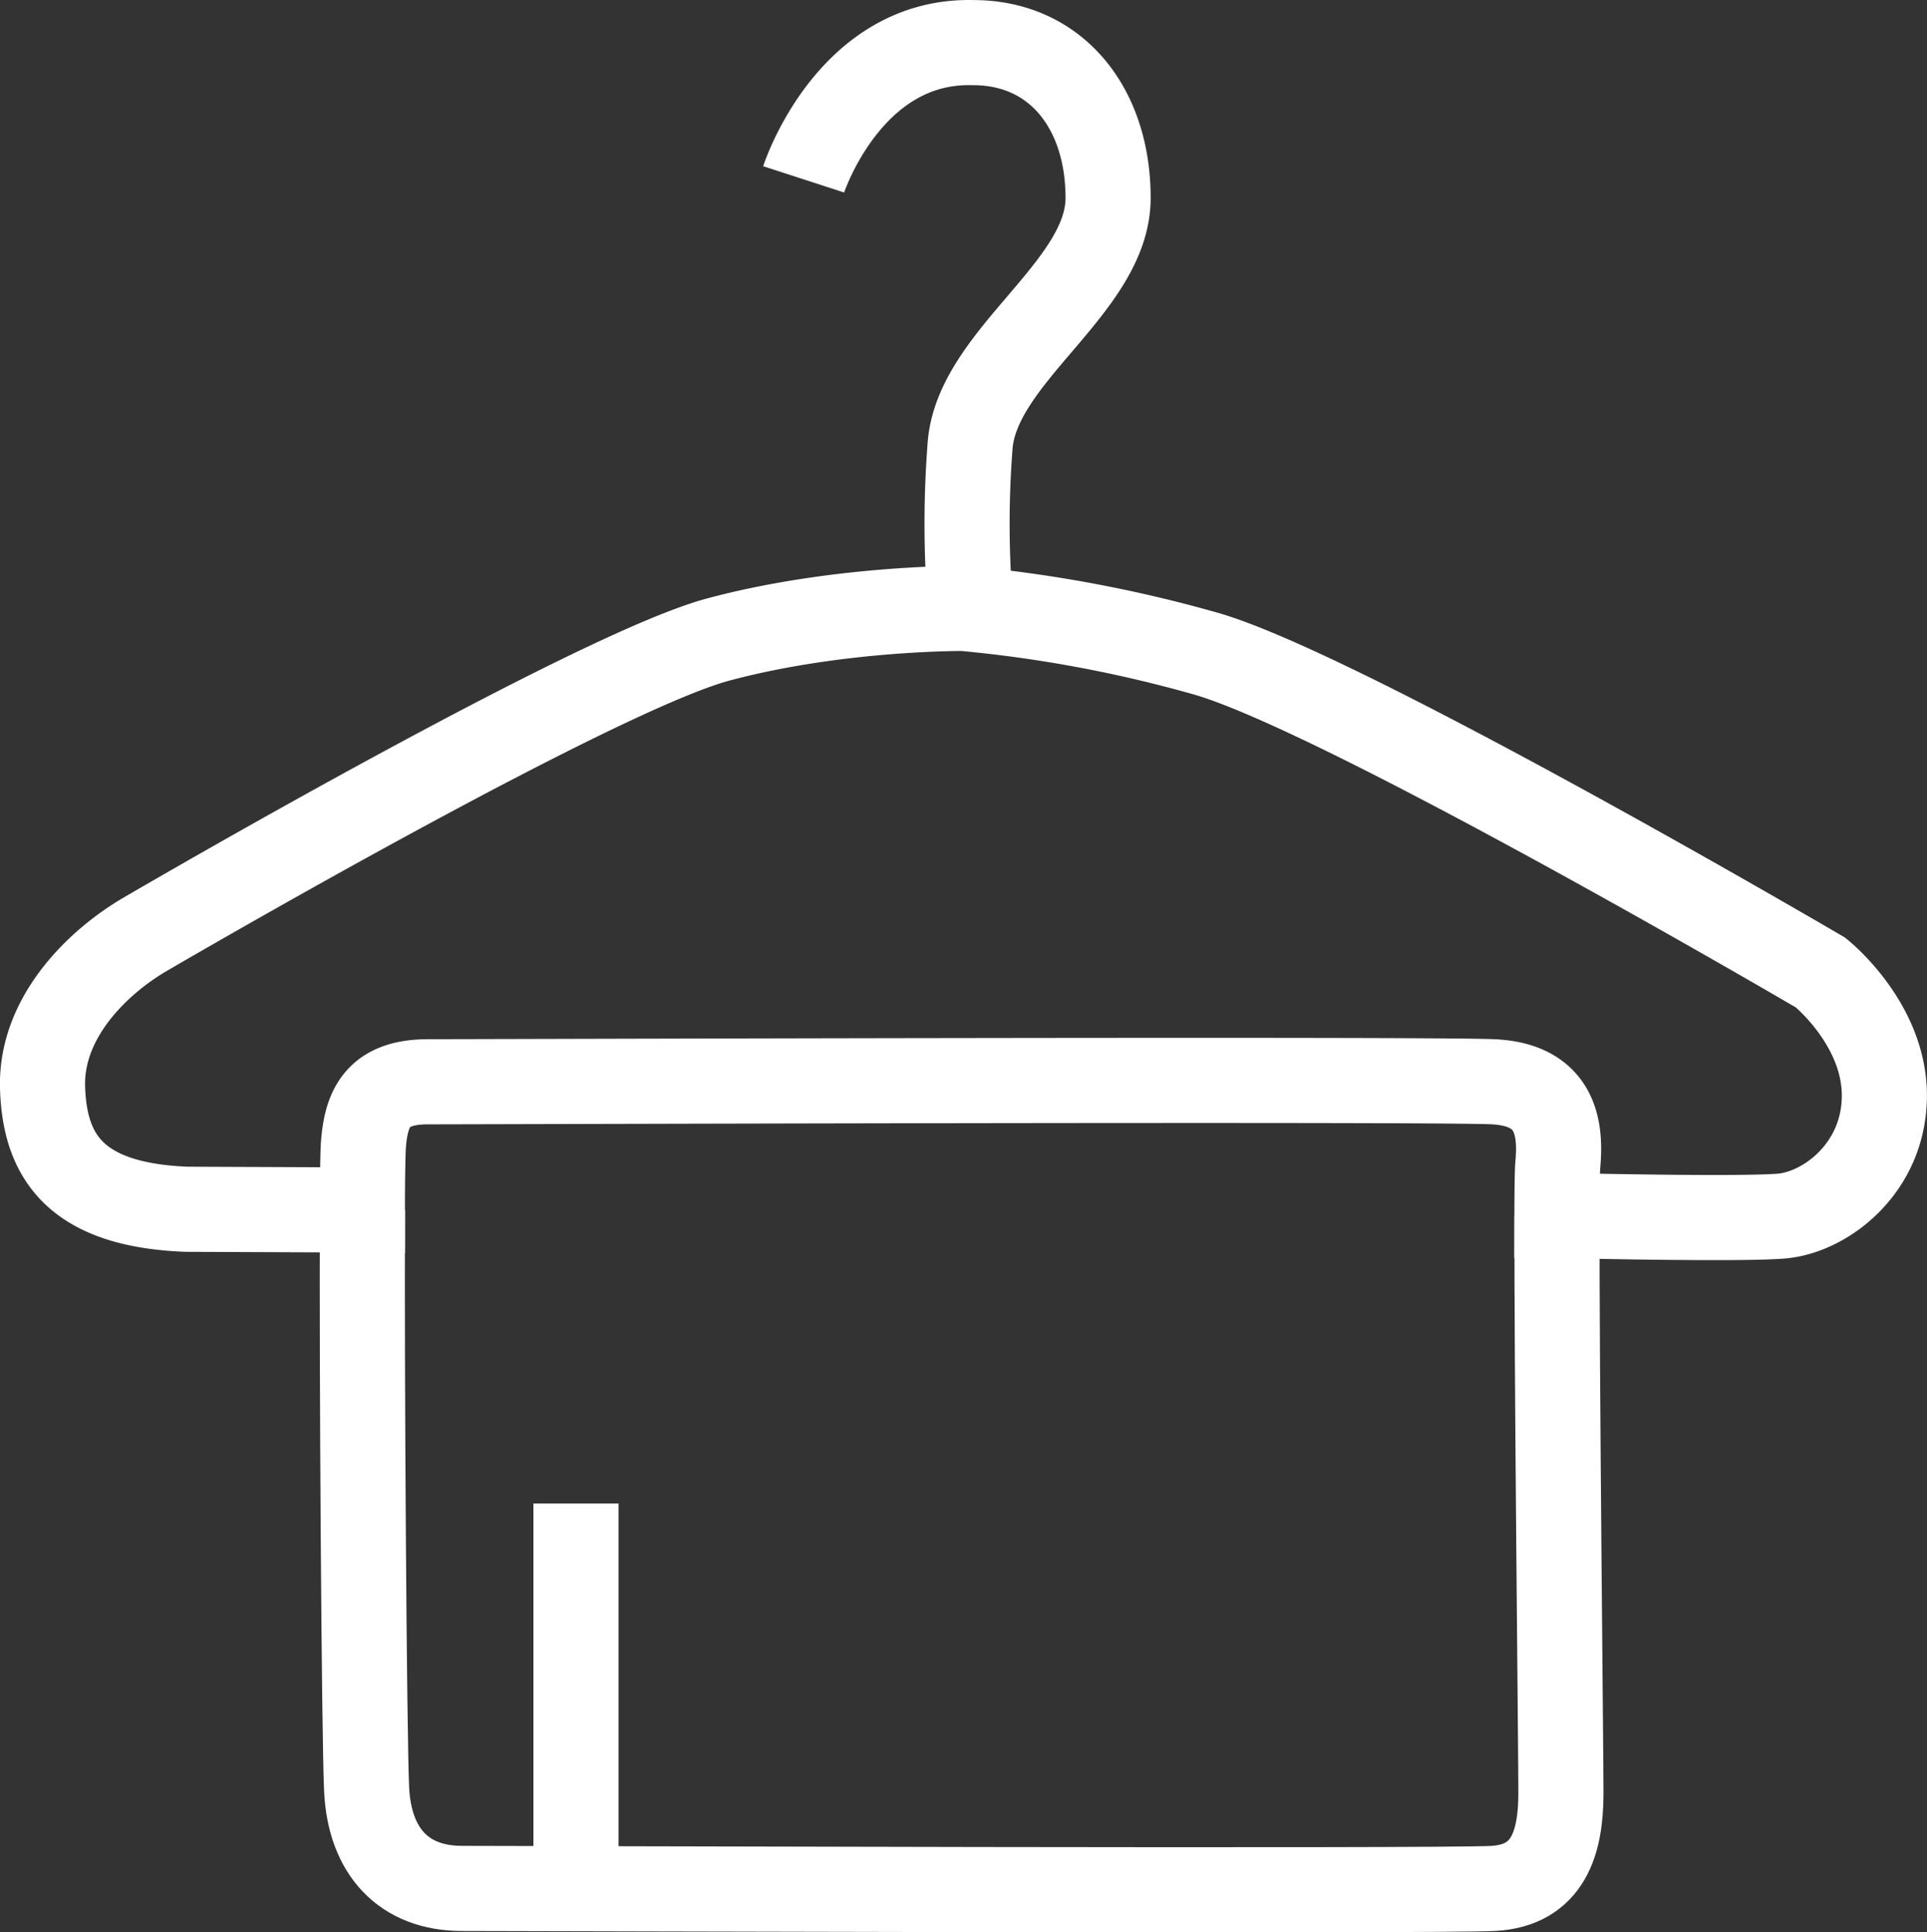
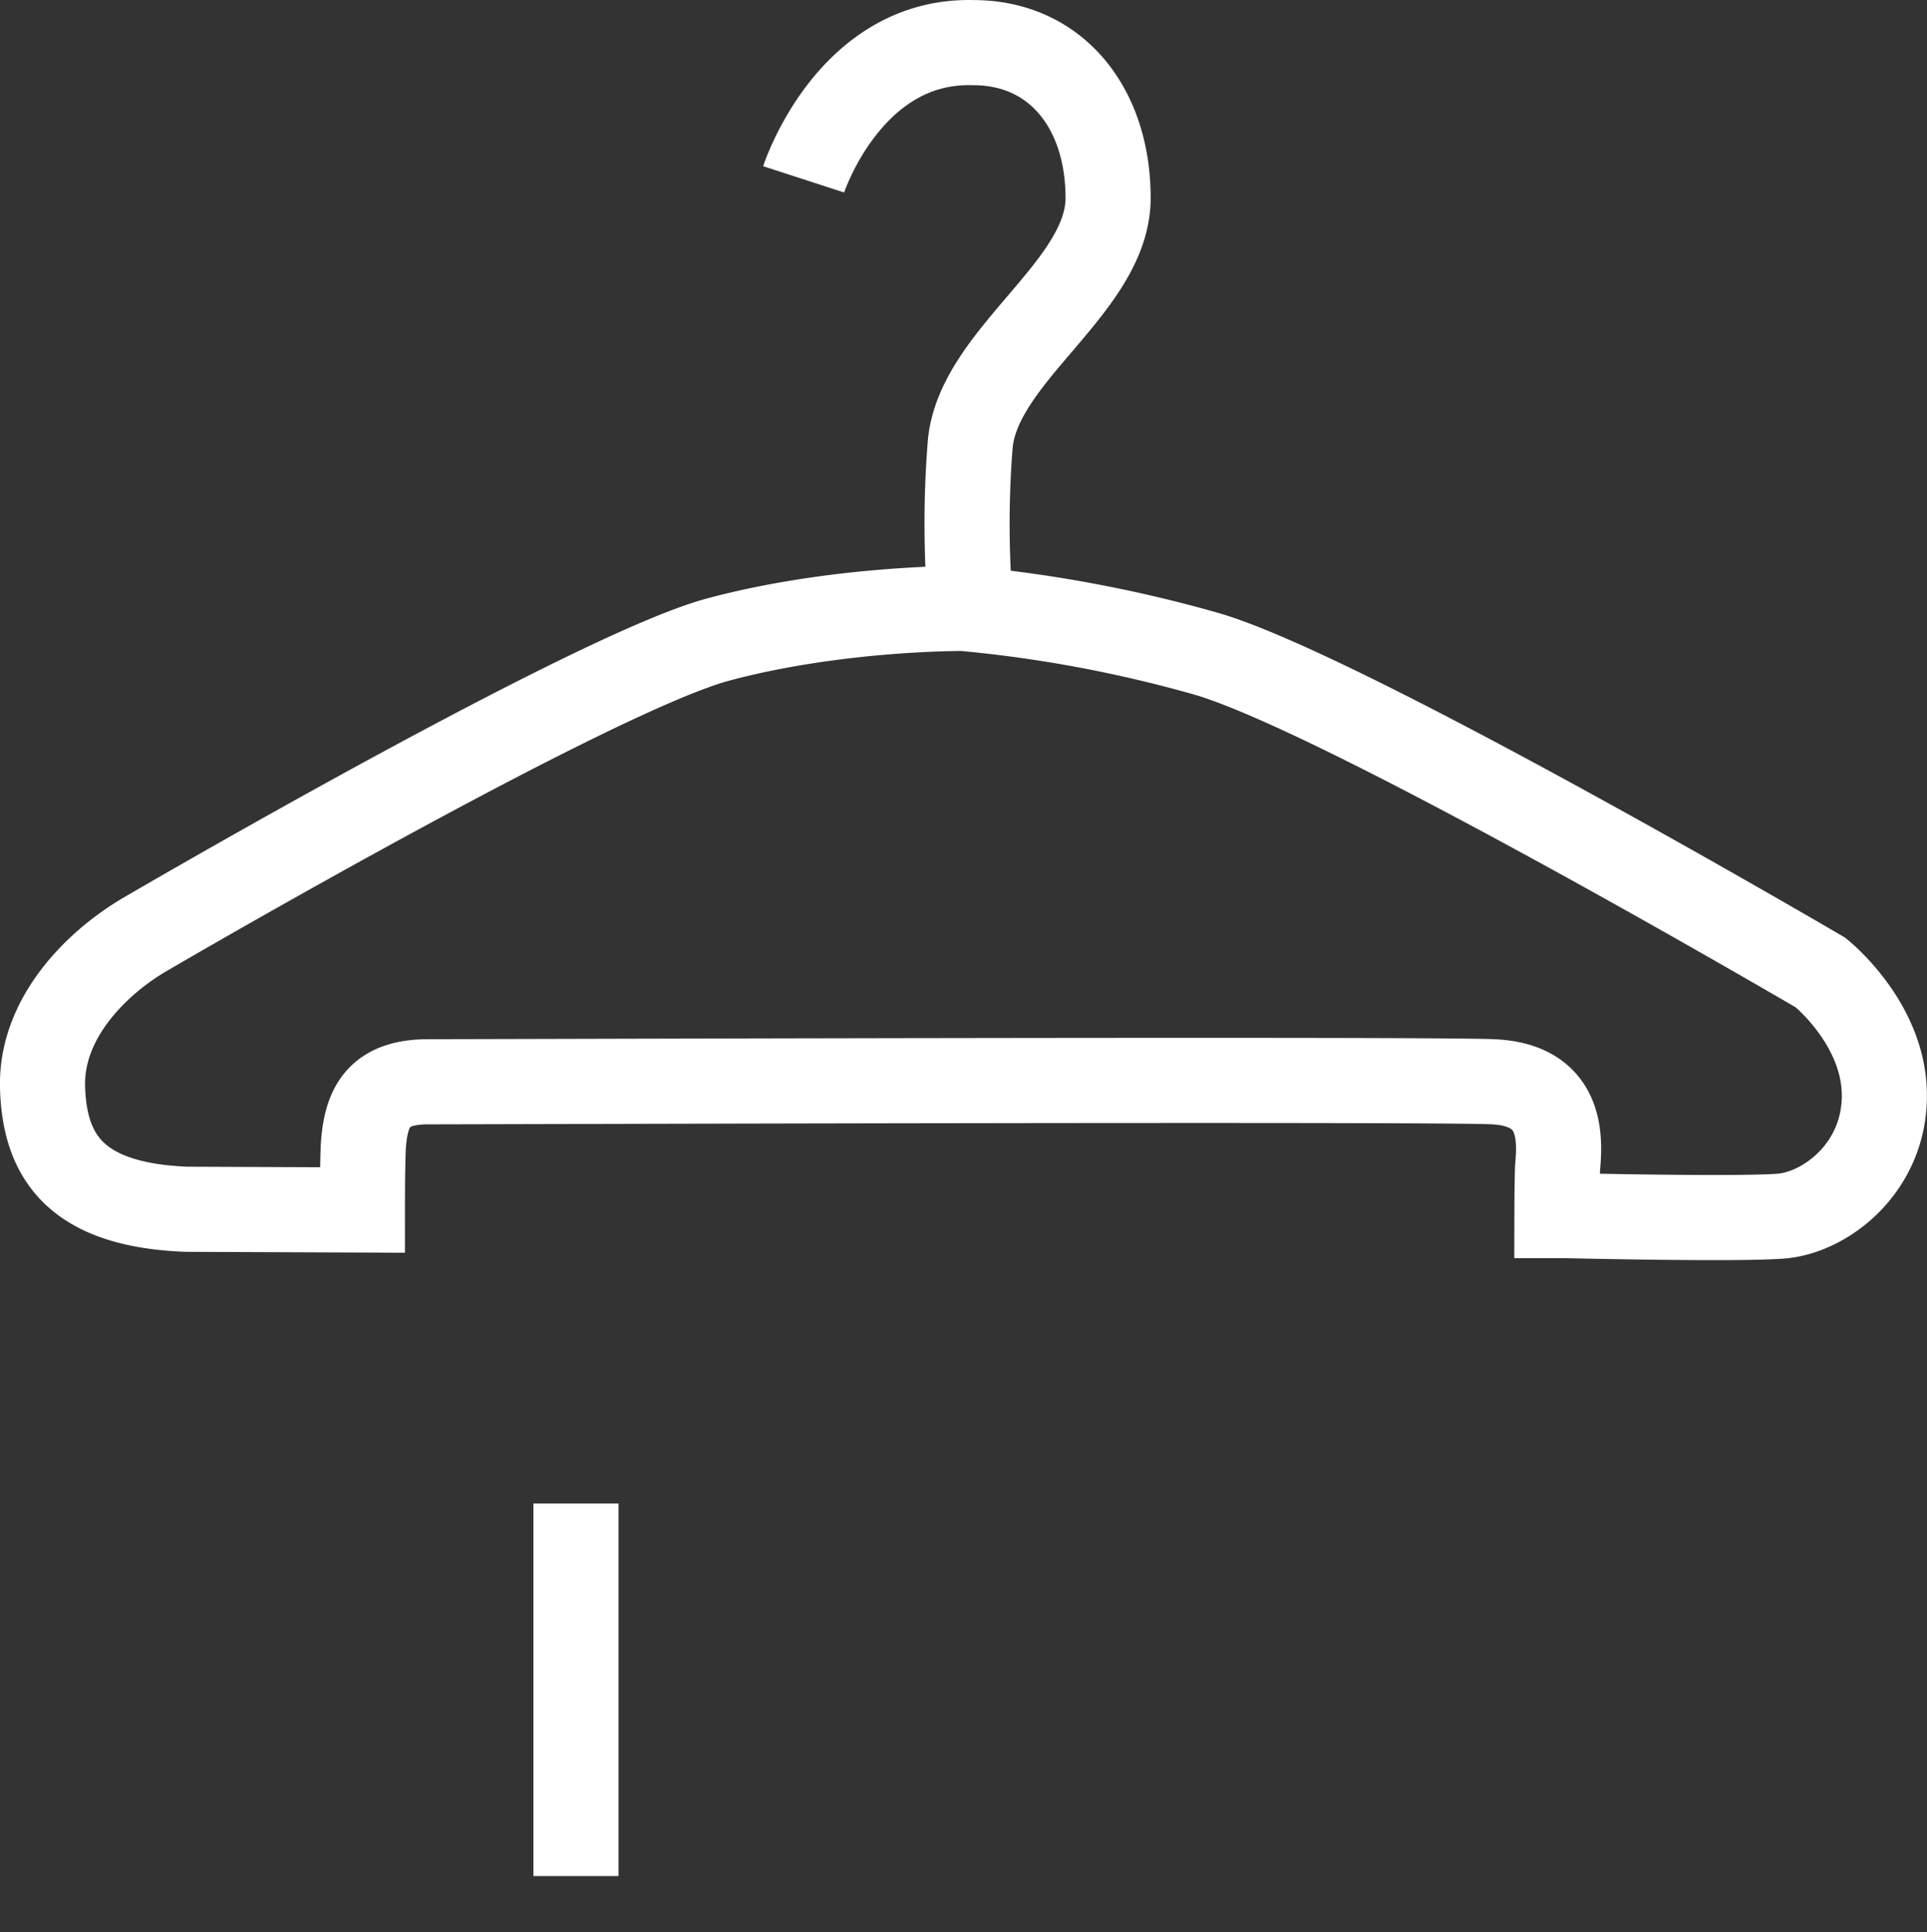
<svg xmlns="http://www.w3.org/2000/svg" id="Ebene_2" data-name="Ebene 2" viewBox="0 0 271.67 272.37">
  <rect x="0" y="0" width="271.67" height="272.37" fill="#333333" stroke="none" />
  <defs>
    <style>.cls-1{fill:none;stroke:#fff;stroke-miterlimit:10;stroke-width:12px;}</style>
  </defs>
  <title>kleidung</title>
  <path class="cls-1" d="M116.3,26.58s6.41-19.76,23.92-19.27c11.68,0,19,9.24,19,21.89s-18.56,22.27-19.46,35a141.74,141.74,0,0,0,0,21.86" transform="translate(-3 -1.3)" />
  <path class="cls-1" d="M259.65,138.38s-67.65-39.63-86.83-45a187.83,187.83,0,0,0-34-6.32s-17.68-.14-34.55,4.38S30.07,129.13,23.45,133,8.7,144.67,9,154.61s4.89,16.53,20.29,17.14l24.8.1c0-5,.08-8.43.16-9.39.43-5.21,2.17-8.68,9.11-8.68s141-.43,150.15,0,9.54,6.95,9.11,11.72c-.07.76-.11,3.33-.12,7.14h1.08s24.16.57,30.48.08,14.6-6.81,14.6-17S259.65,138.38,259.65,138.38Z" transform="translate(-3 -1.3)" />
-   <path class="cls-1" d="M54.1,171.85c-.11,22,.24,74.66.59,81.74.44,8.68,5.21,13.89,13.46,13.89s137.56.43,145.37,0,9.54-6.51,9.54-13.46c0-5.84-.61-61.15-.55-81.38" transform="translate(-3 -1.3)" />
  <line class="cls-1" x1="81.2" y1="211.93" x2="81.2" y2="264.44" />
</svg>